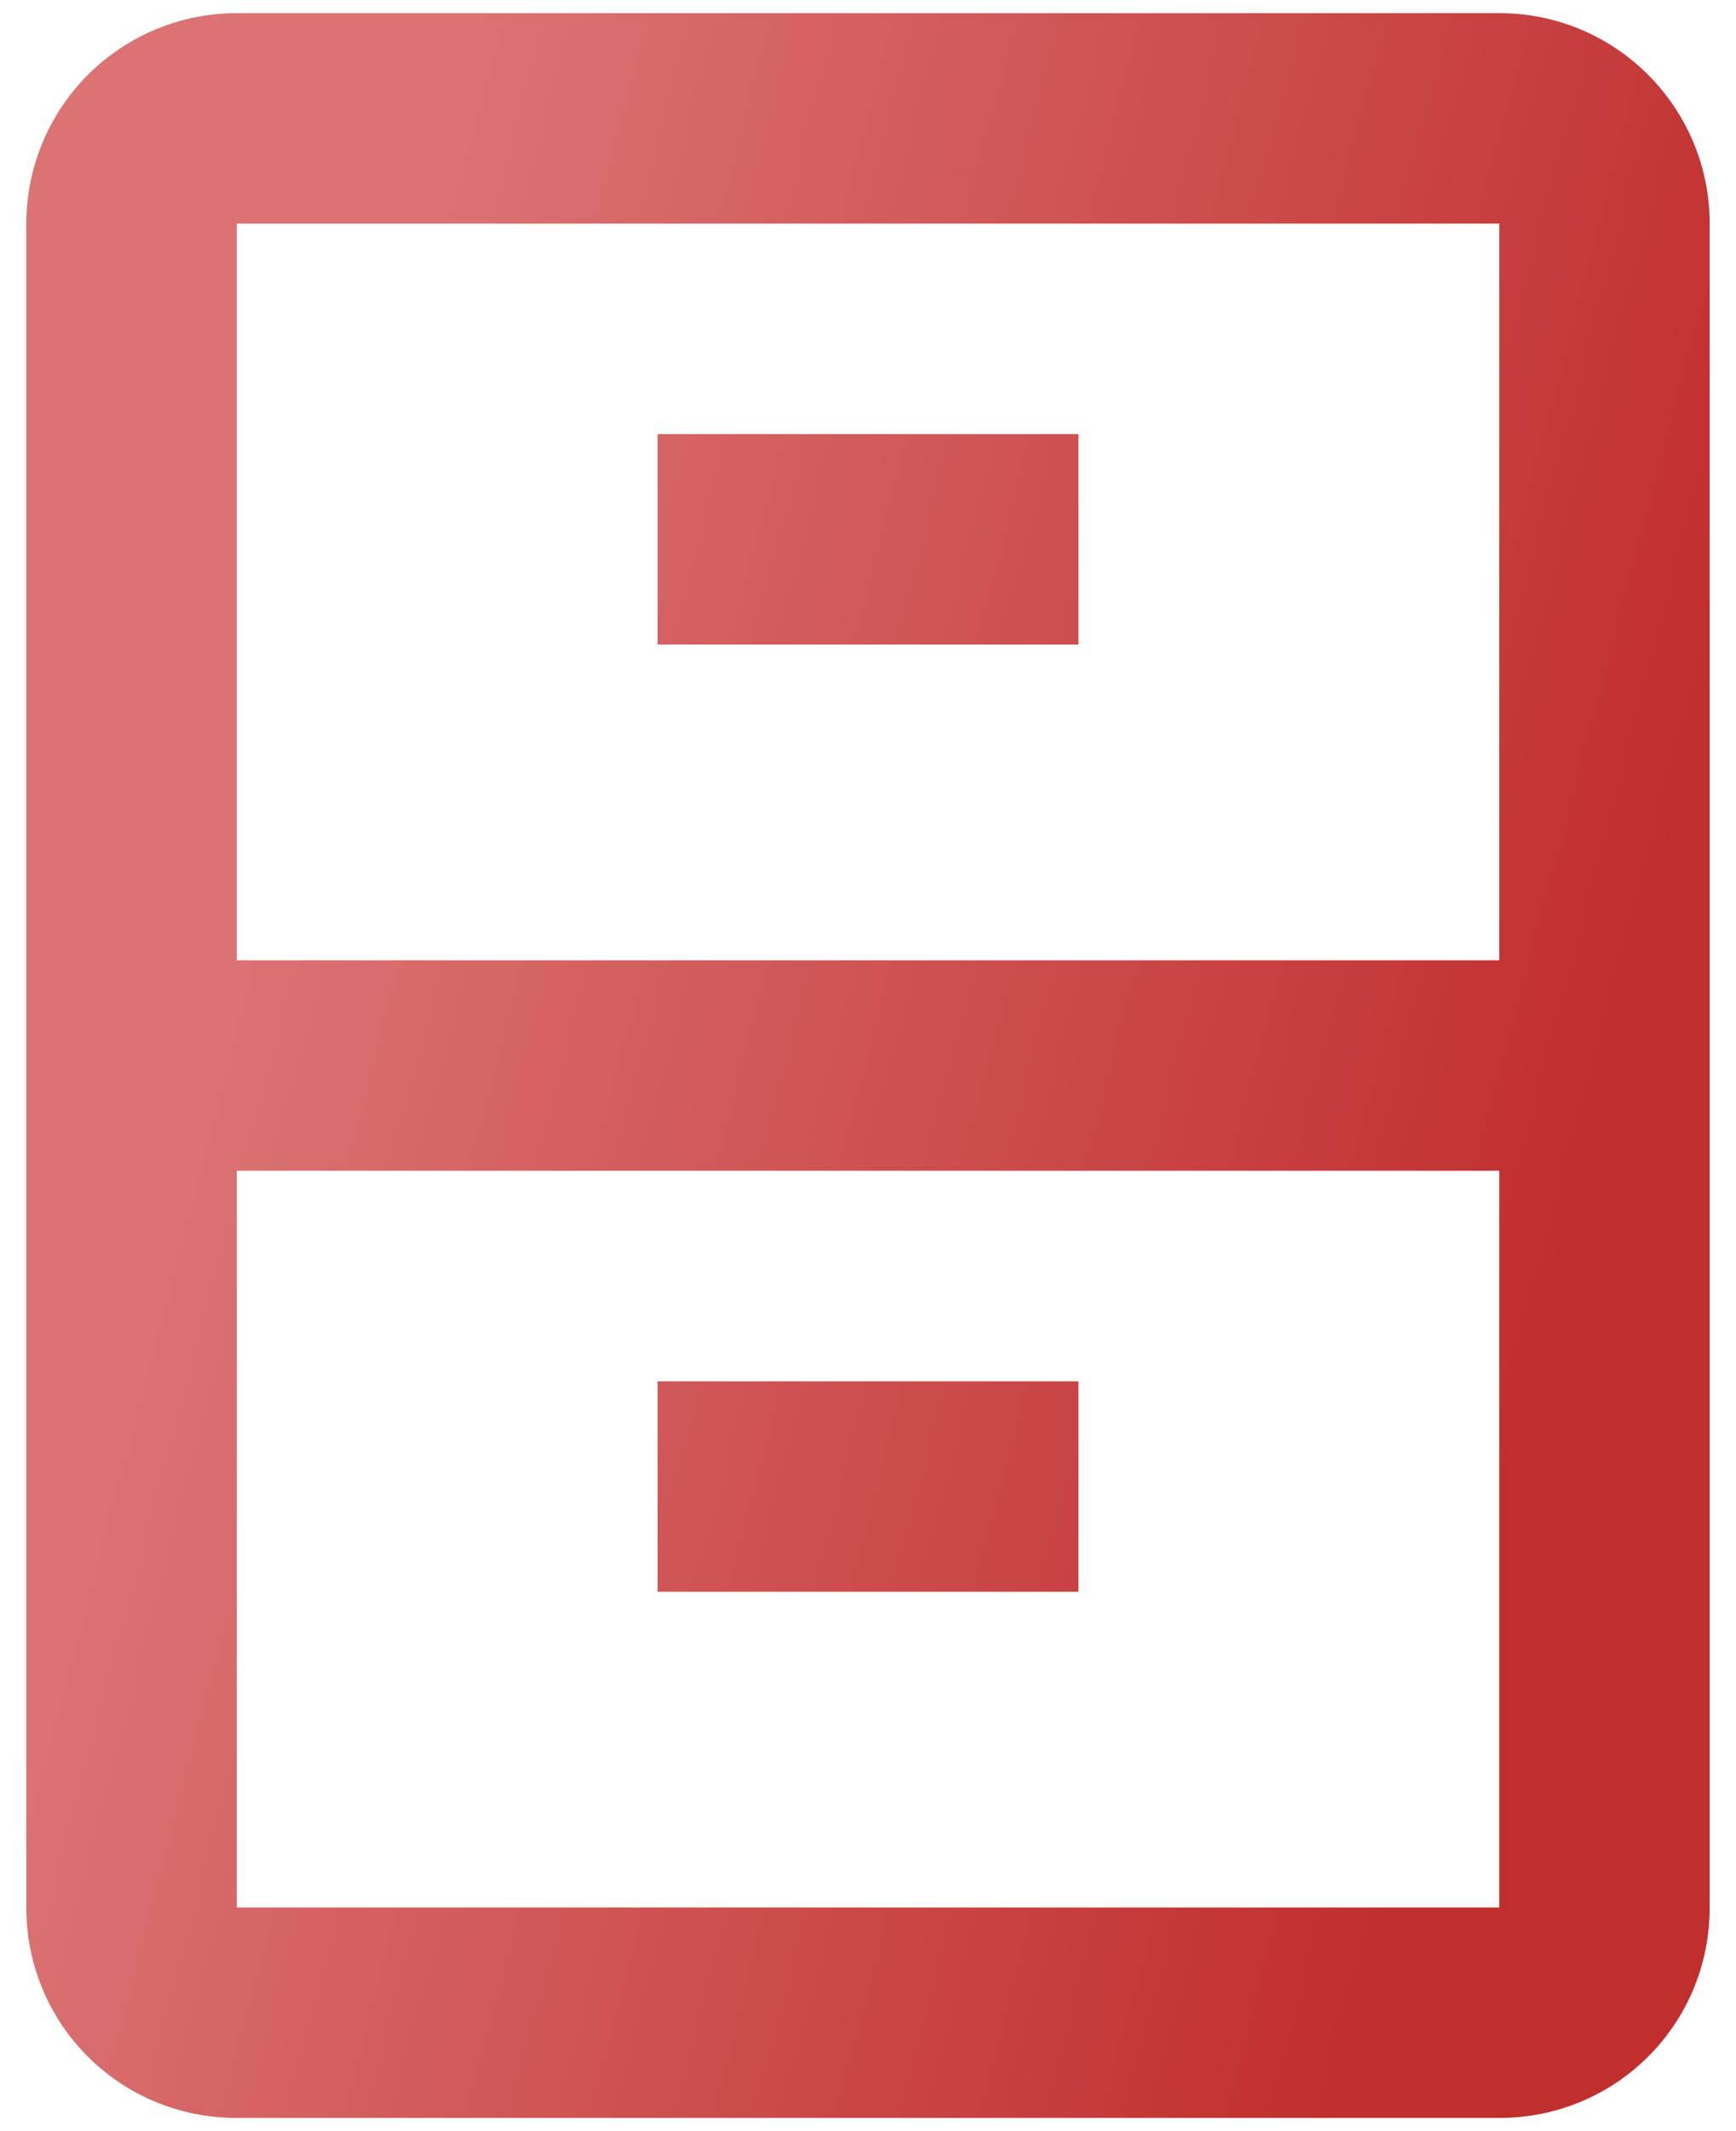
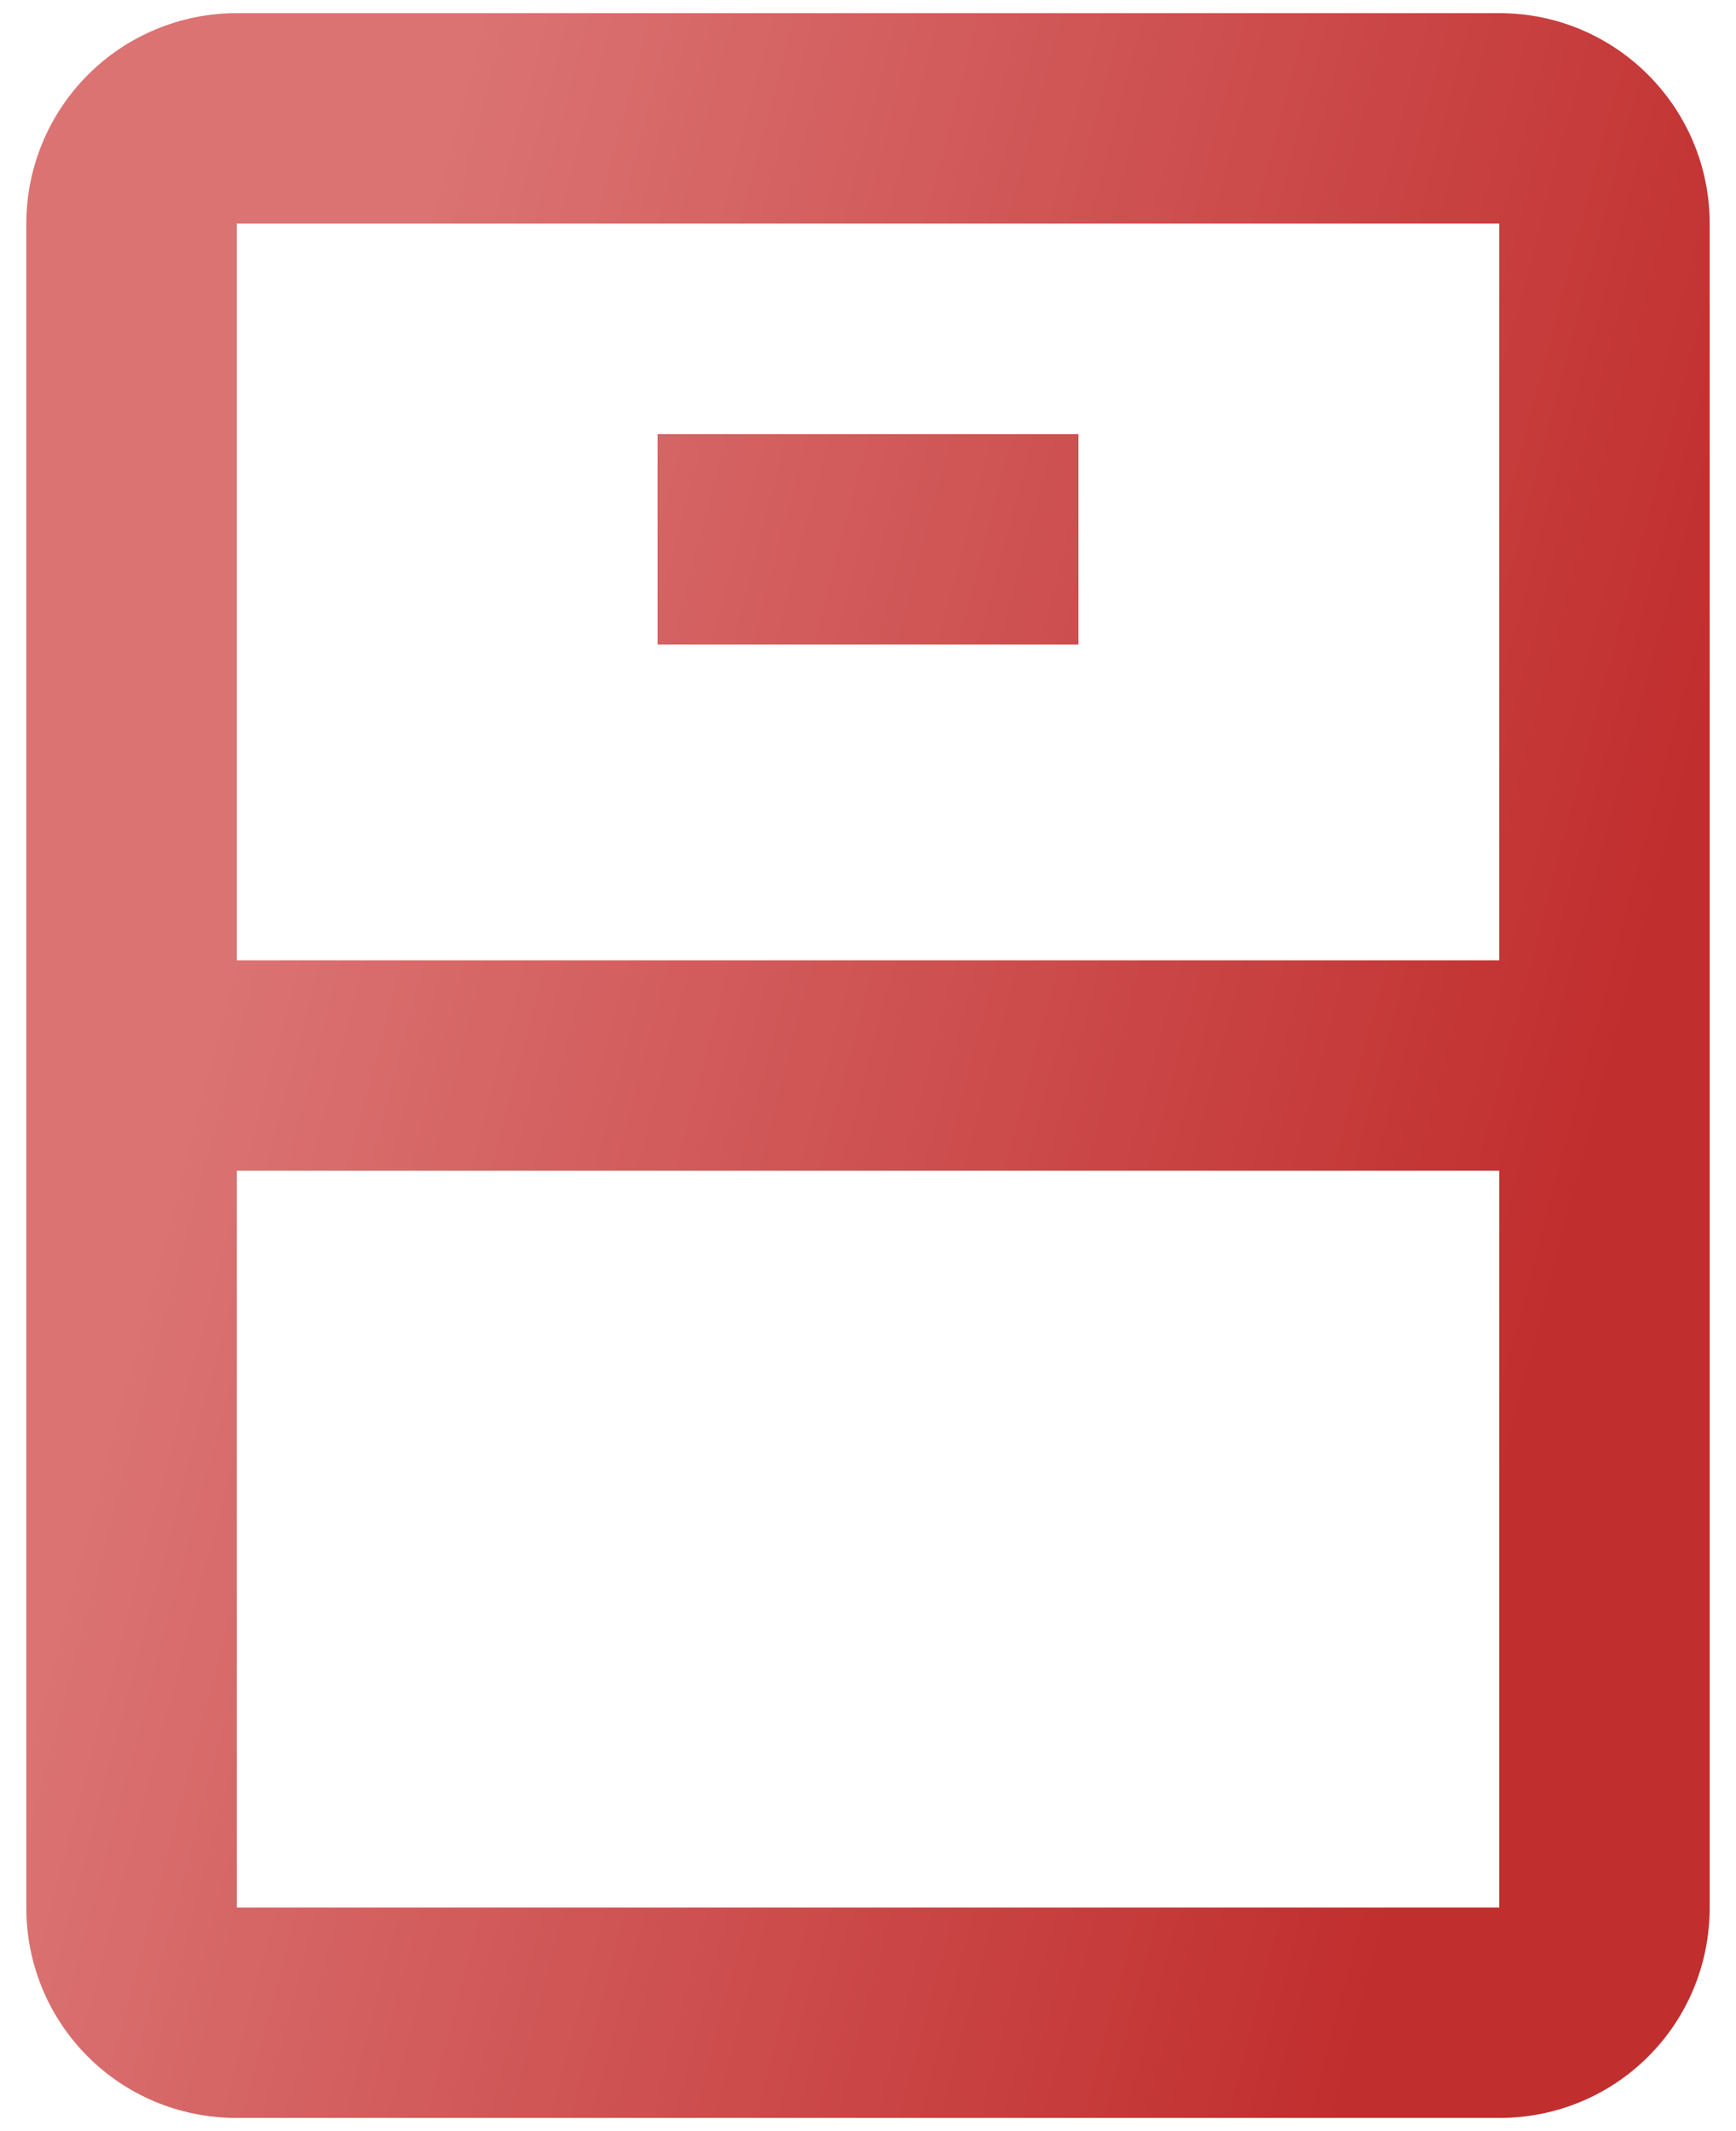
<svg xmlns="http://www.w3.org/2000/svg" width="44" height="54" viewBox="0 0 44 54" fill="none">
-   <path d="M27.333 16.333H16.667V11H27.333V16.333ZM43.333 5.666V48.333C43.333 51.293 40.96 53.666 38 53.666H6C3.04 53.666 0.667 51.293 0.667 48.333V5.666C0.667 4.252 1.229 2.895 2.229 1.895C3.229 0.895 4.586 0.333 6 0.333H38C40.96 0.333 43.333 2.733 43.333 5.666ZM38 29.666H6V48.333H38V29.666ZM38 5.666H6V24.333H38V5.666ZM27.333 35H16.667V40.333H27.333V35Z" fill="url(#paint0_linear_337_389)" />
+   <path d="M27.333 16.333H16.667V11H27.333V16.333ZM43.333 5.666V48.333C43.333 51.293 40.96 53.666 38 53.666H6C3.04 53.666 0.667 51.293 0.667 48.333V5.666C0.667 4.252 1.229 2.895 2.229 1.895C3.229 0.895 4.586 0.333 6 0.333H38C40.96 0.333 43.333 2.733 43.333 5.666ZM38 29.666H6V48.333H38V29.666ZM38 5.666H6V24.333H38V5.666ZM27.333 35V40.333H27.333V35Z" fill="url(#paint0_linear_337_389)" />
  <defs>
    <linearGradient id="paint0_linear_337_389" x1="45.116" y1="11.21" x2="11.553" y2="2.394" gradientUnits="userSpaceOnUse">
      <stop stop-color="#C12E2E" />
      <stop offset="1" stop-color="#DB7373" />
    </linearGradient>
  </defs>
</svg>